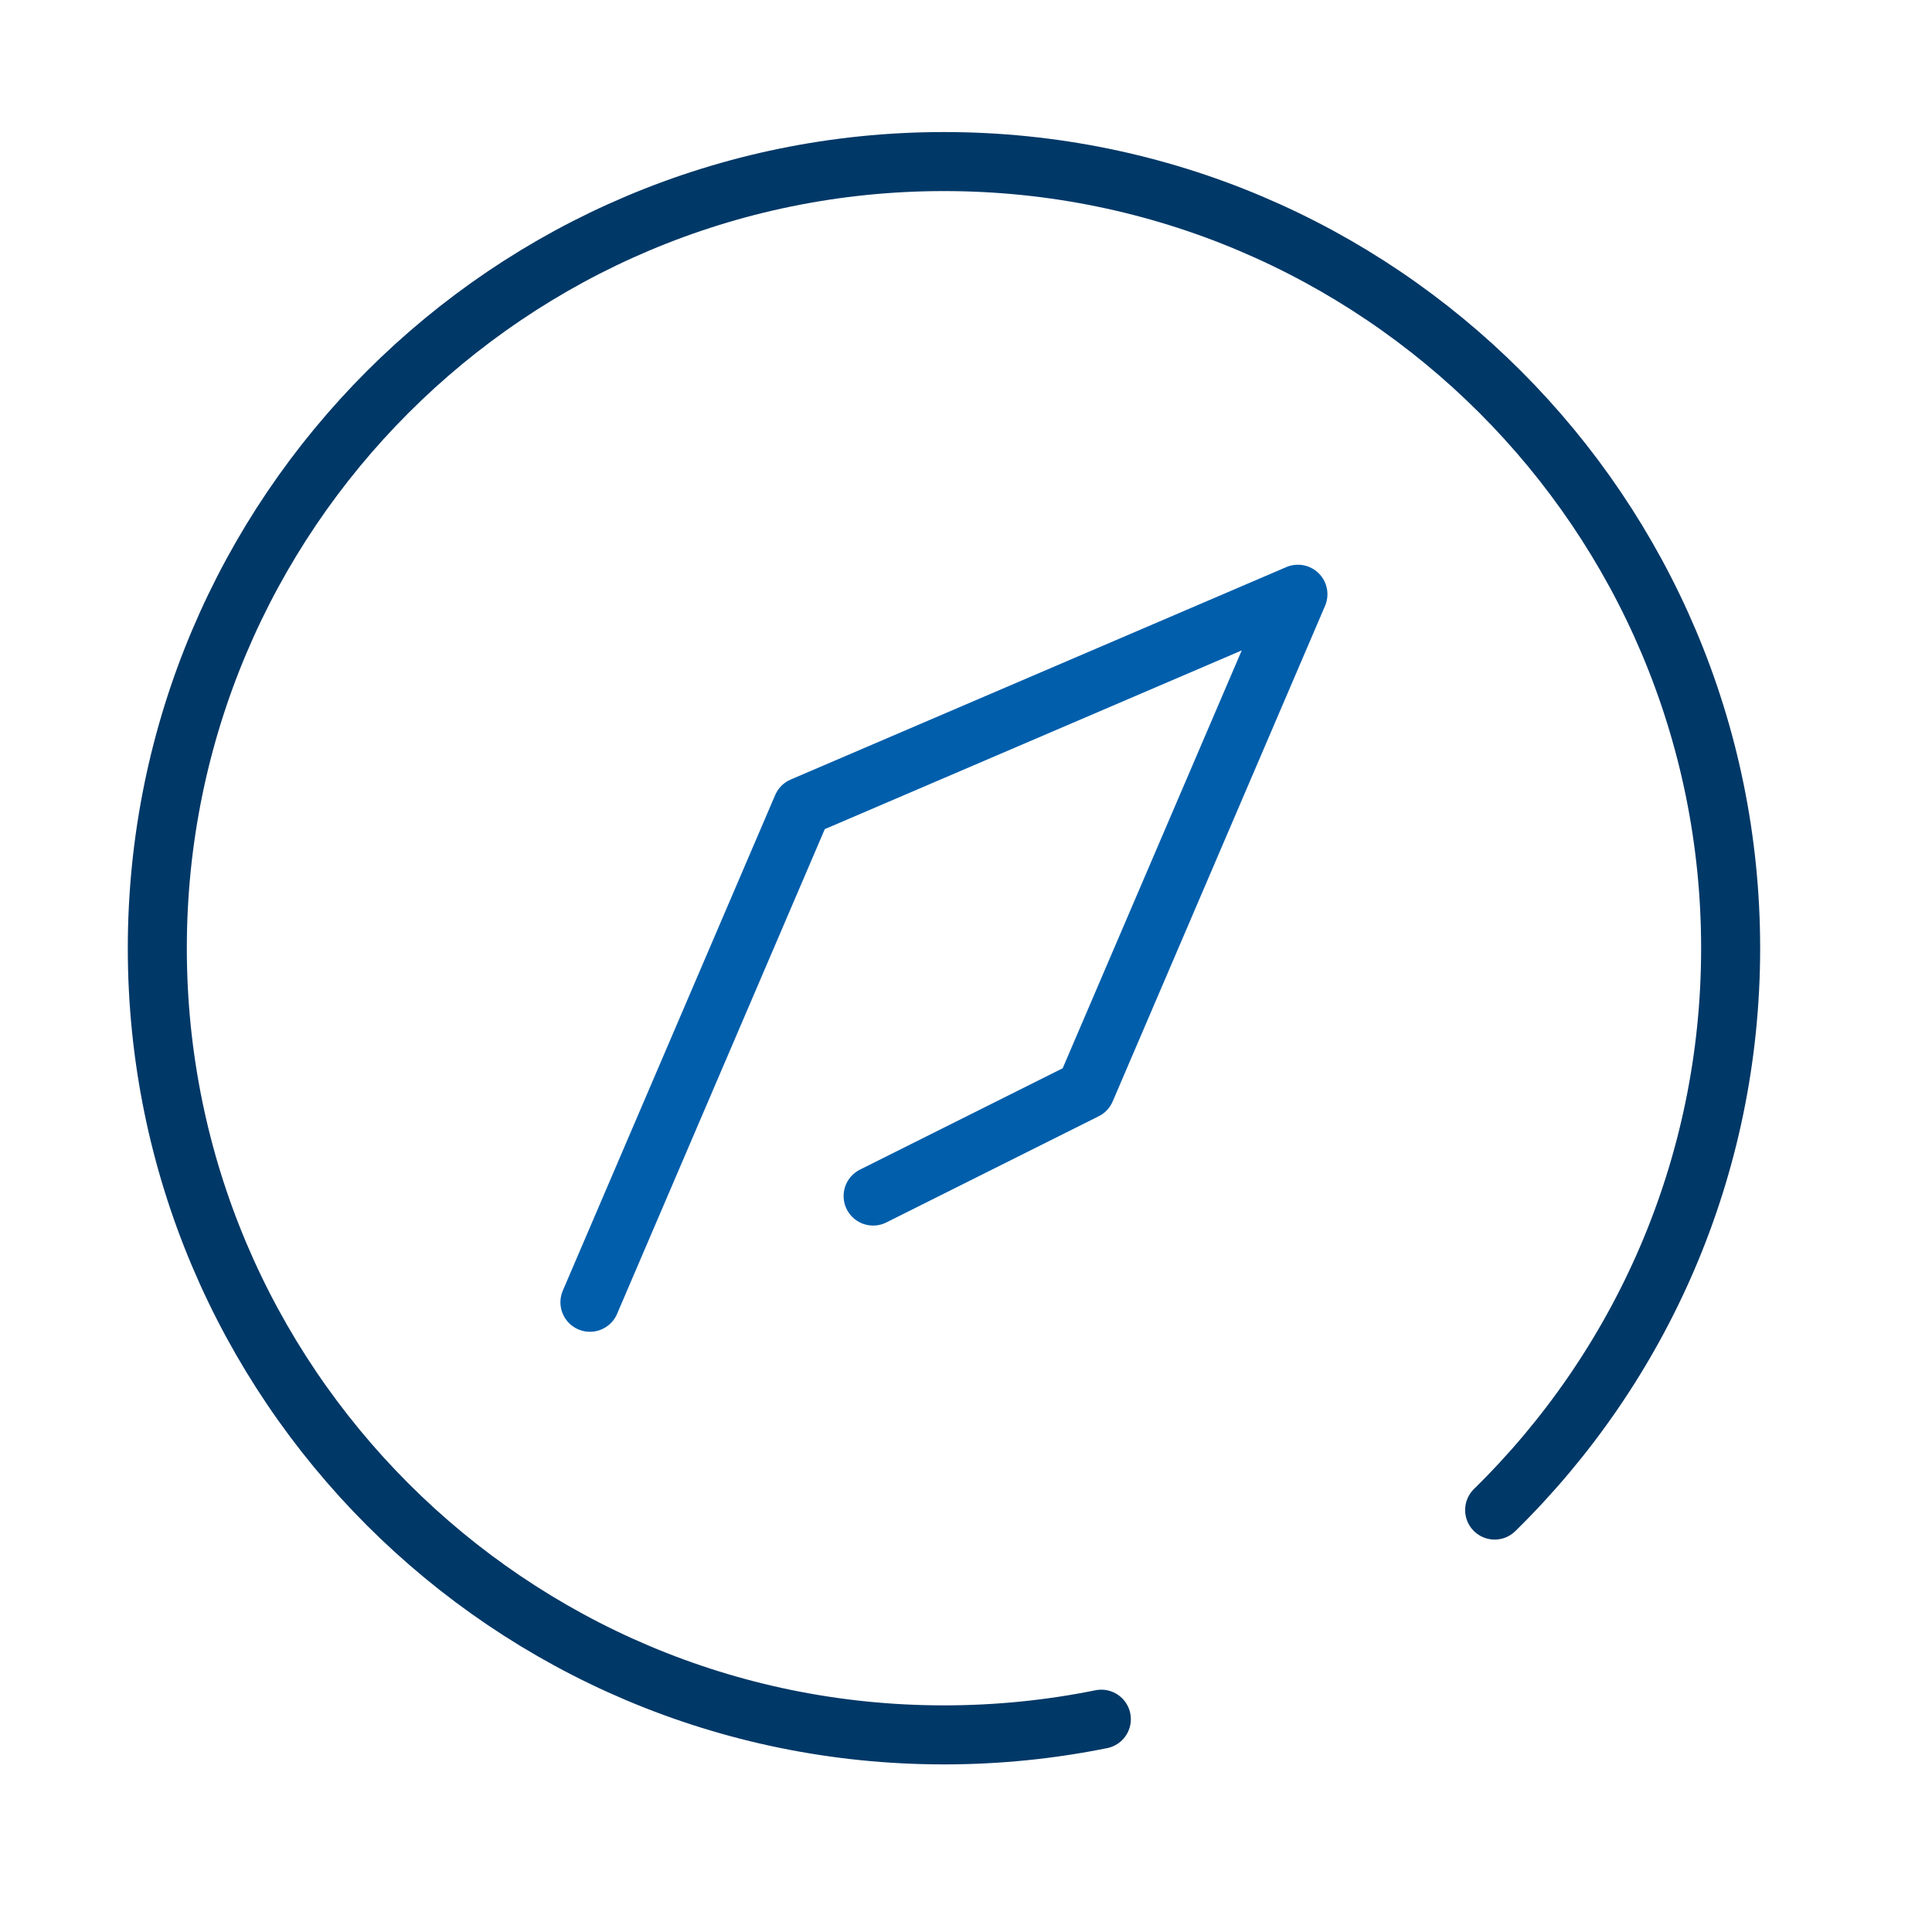
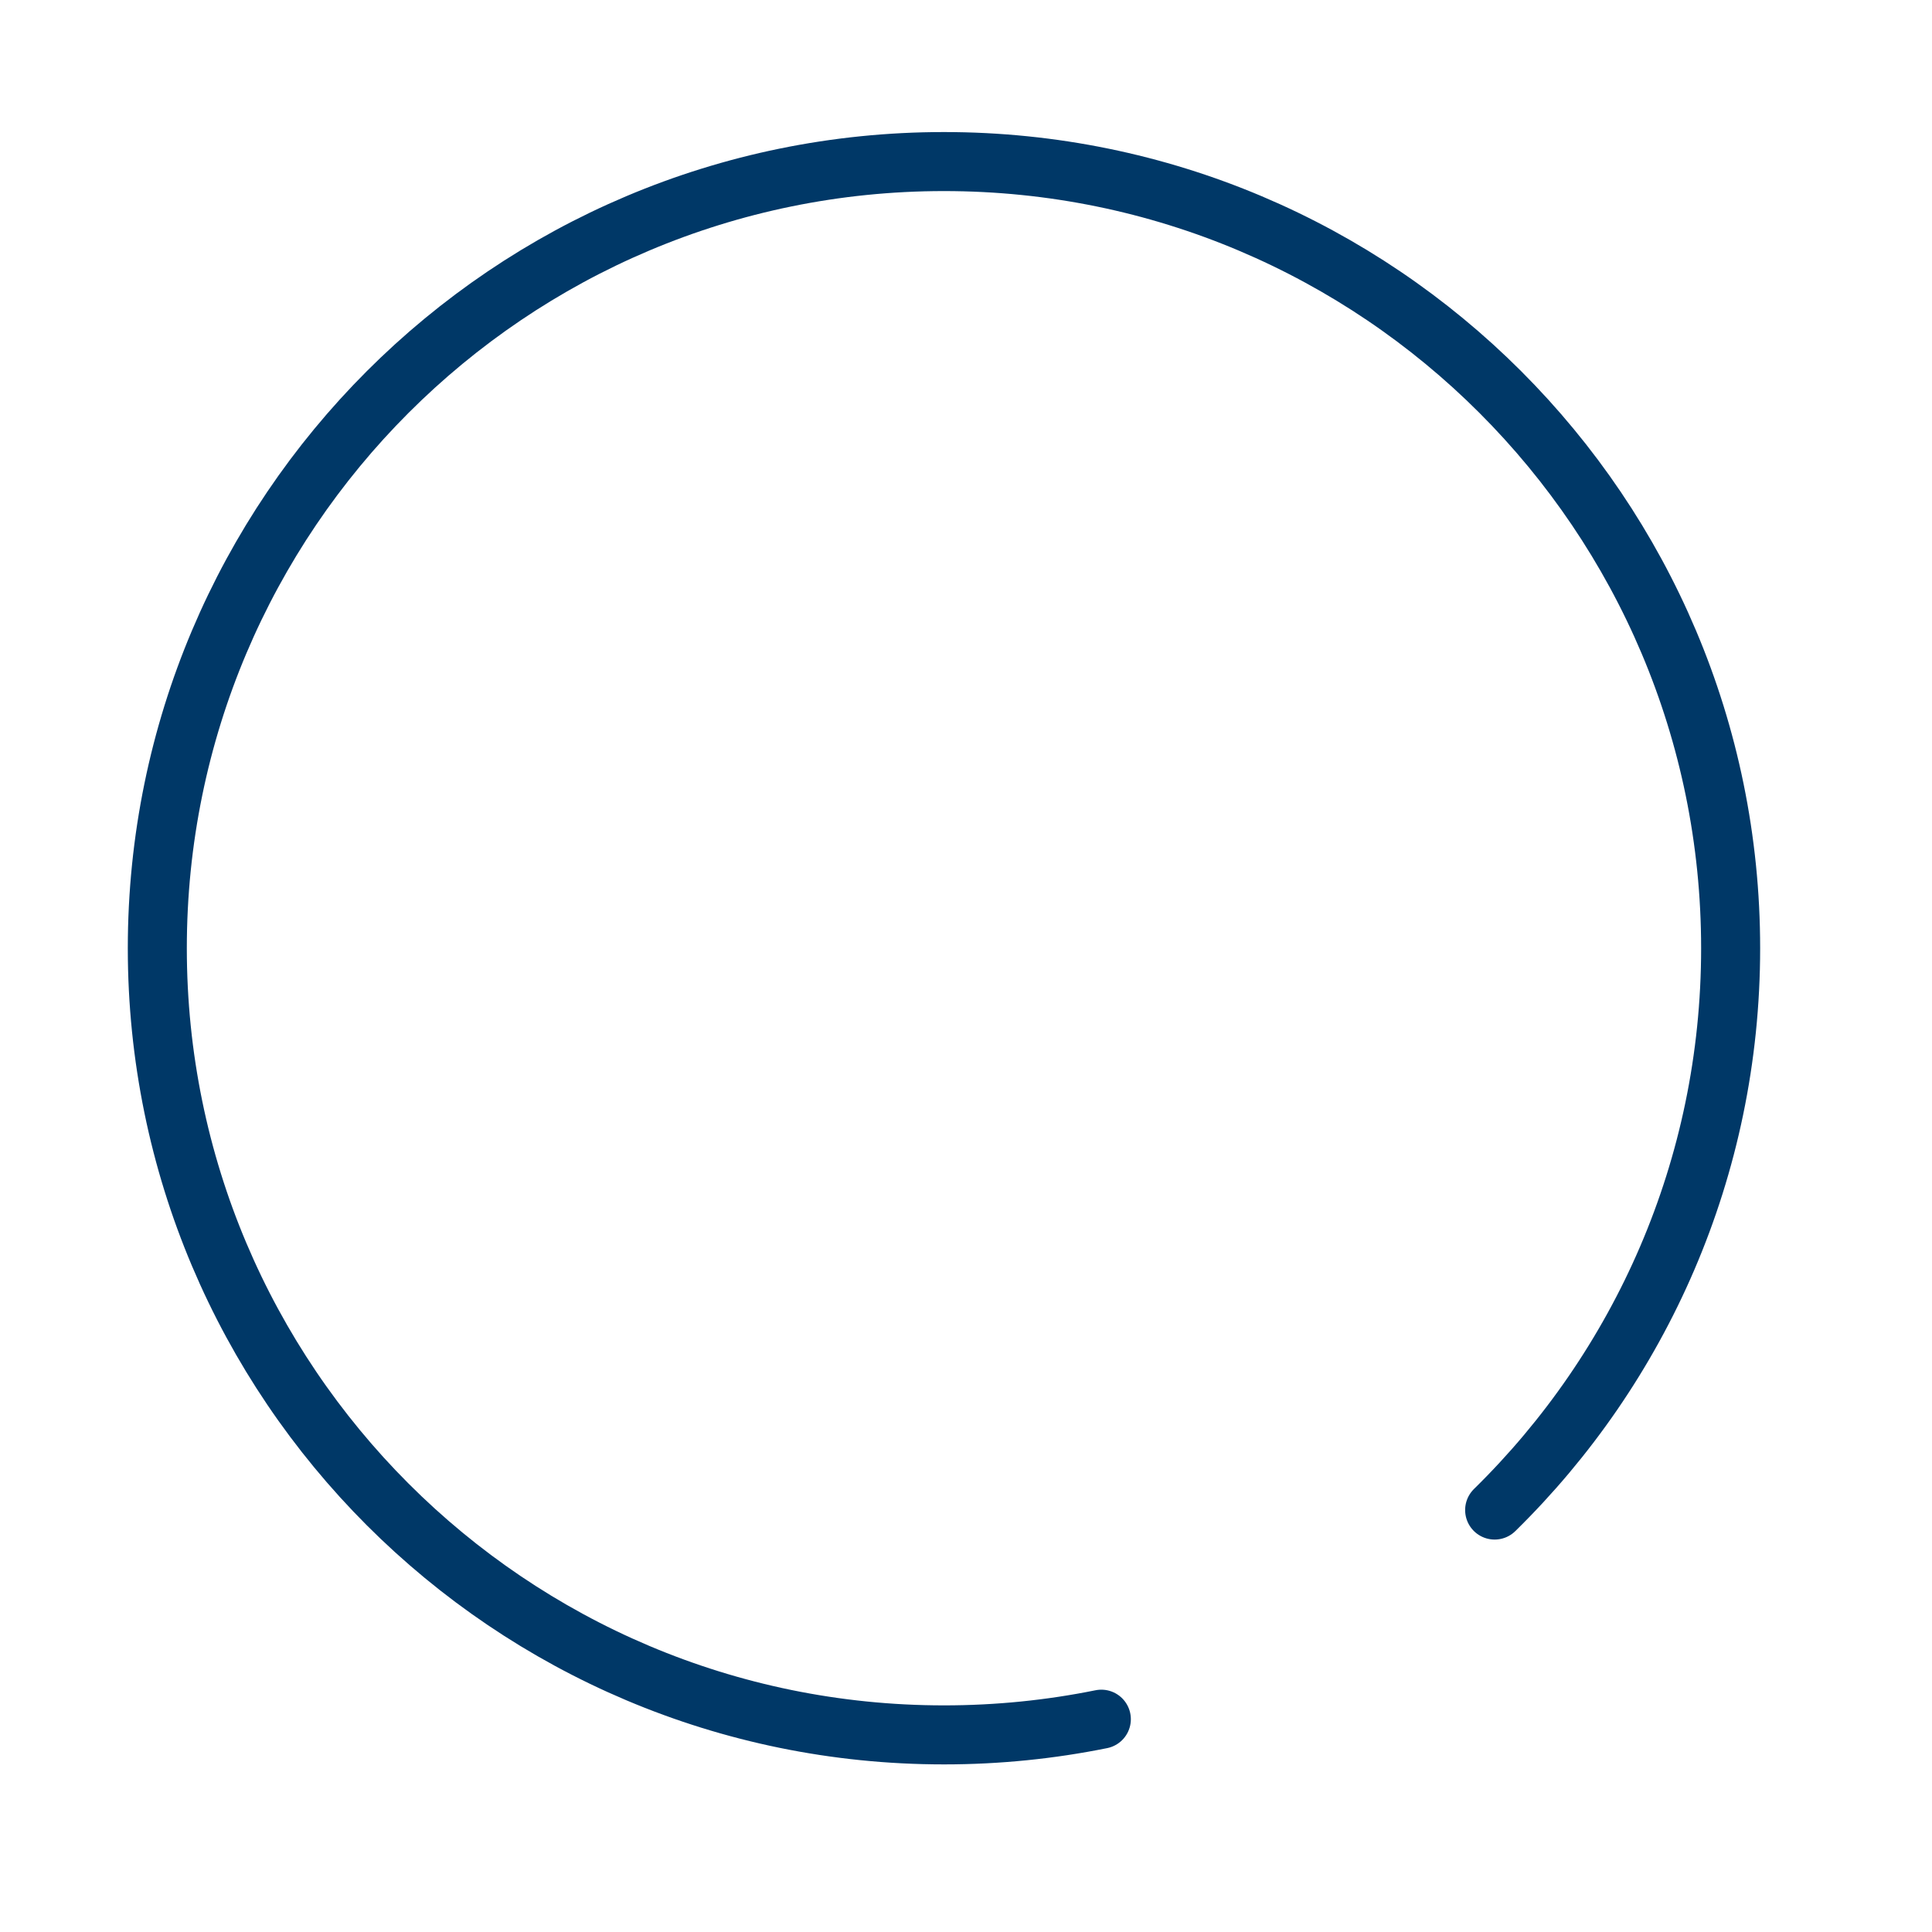
<svg xmlns="http://www.w3.org/2000/svg" width="40" height="40" viewBox="0 0 40 40" fill="none">
-   <path d="M12.214 26.962L16.611 16.701L26.872 12.303L22.475 22.564L18.077 24.763" stroke="#005EAB" stroke-width="1.222" stroke-linecap="round" stroke-linejoin="round" />
  <path d="M22.802 35.594C21.749 35.807 20.66 35.919 19.544 35.919C10.549 35.919 3.257 28.627 3.257 19.632C3.257 10.637 10.549 3.345 19.544 3.345C28.539 3.345 35.831 10.637 35.831 19.632C35.831 24.188 33.96 28.308 30.945 31.264" stroke="#003867" stroke-width="1.222" stroke-linecap="round" stroke-linejoin="round" />
</svg>